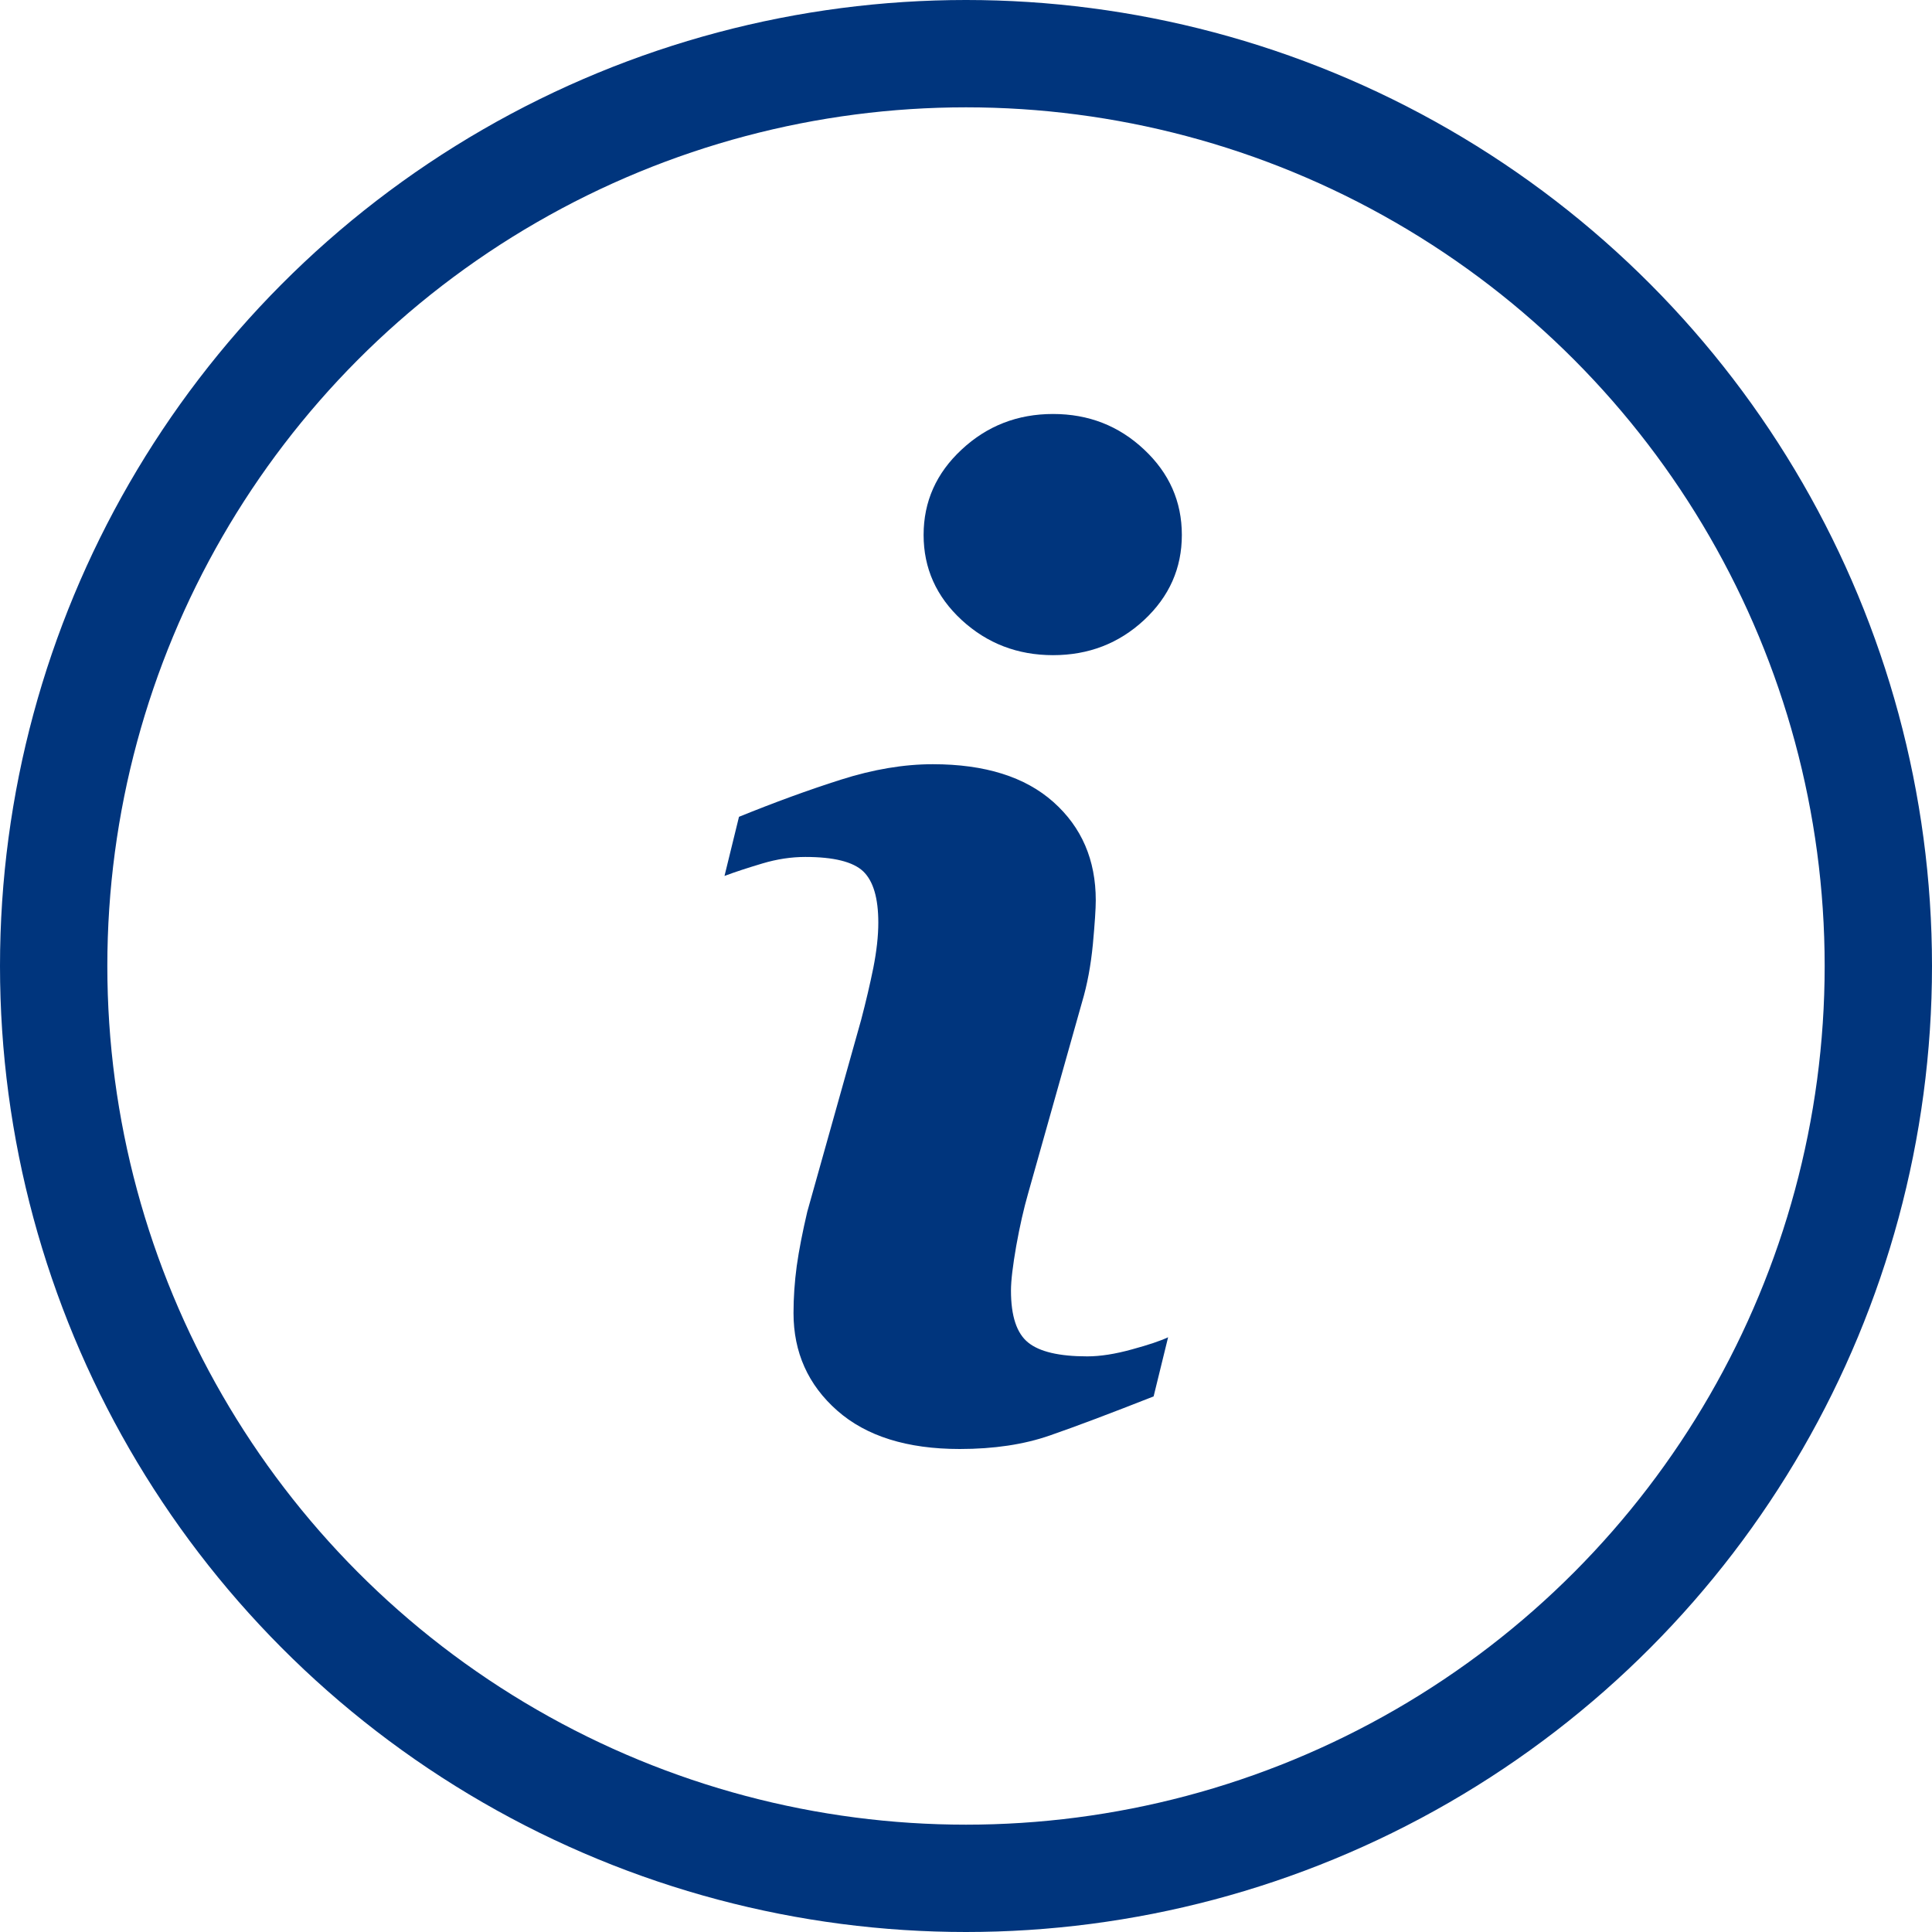
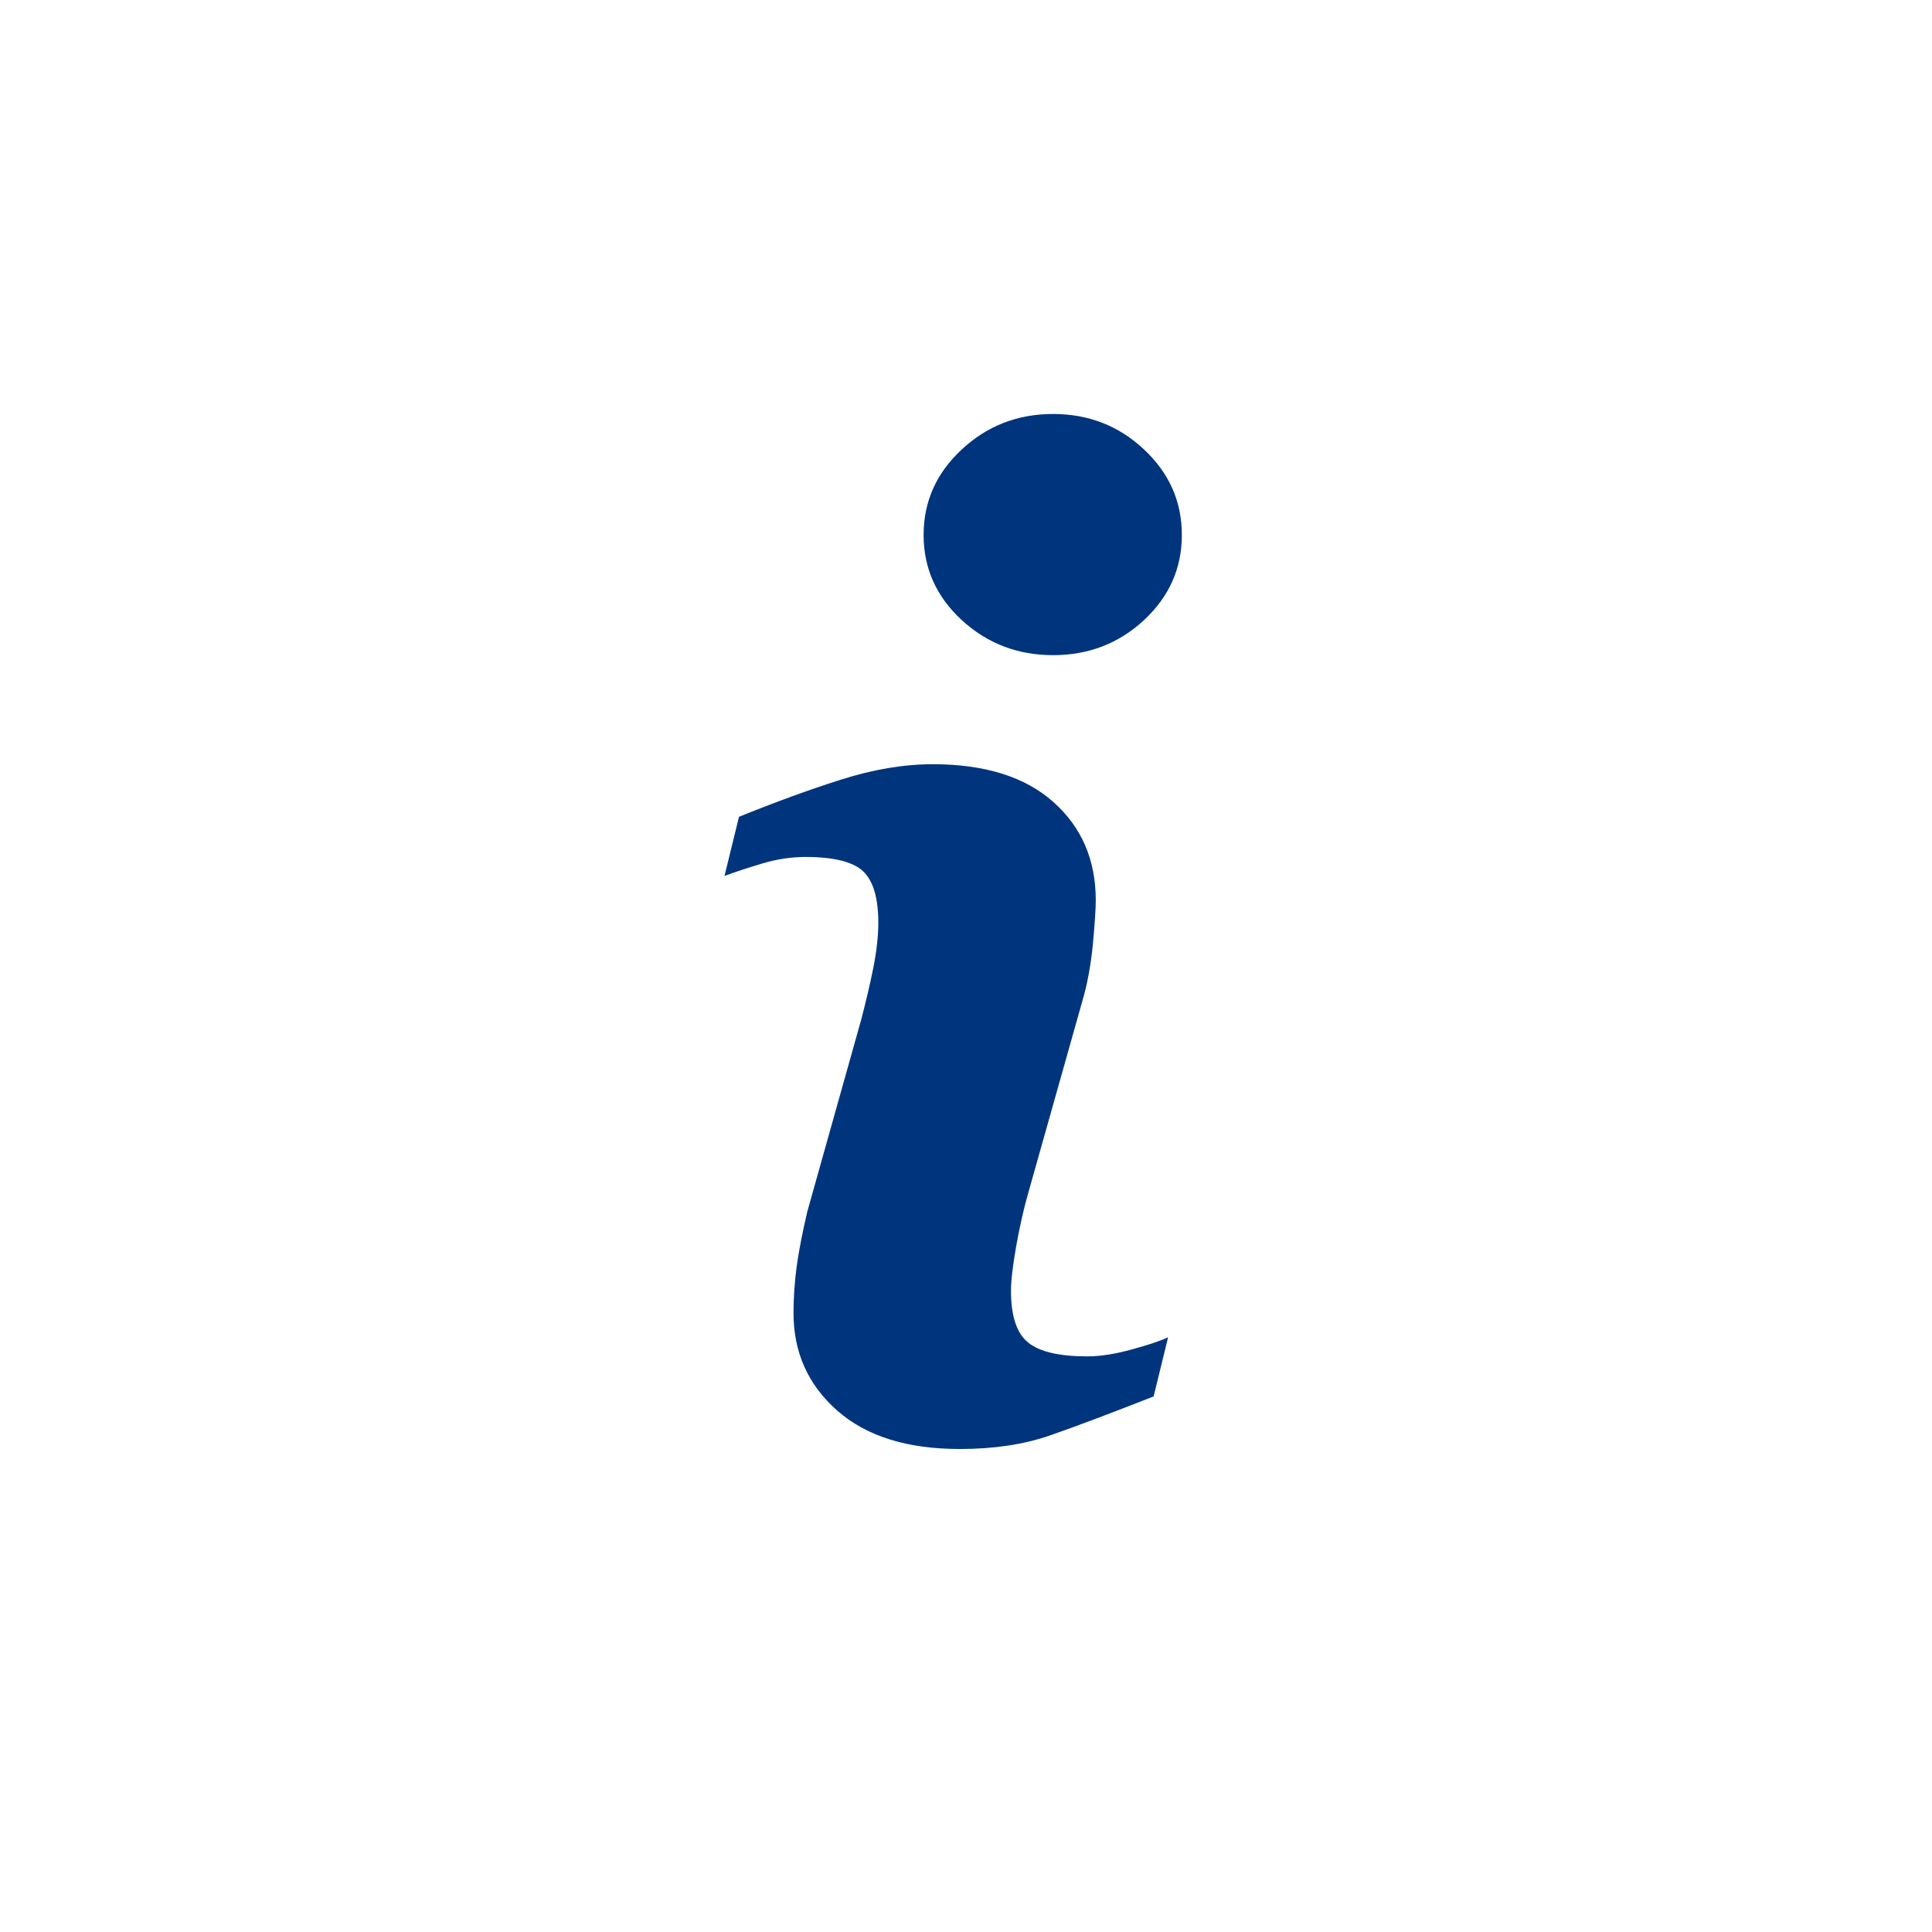
<svg xmlns="http://www.w3.org/2000/svg" width="18px" height="18px" viewBox="0 0 18 18" version="1.1">
  <title>39F855C5-8676-422F-B174-622CCEE7E711</title>
  <g id="Guidelines-Jacadi" stroke="none" stroke-width="1" fill="none" fill-rule="evenodd">
    <g id="05-Icones-Guidelines" transform="translate(-884, -675)">
      <g id="Contenu" transform="translate(89, 583.539)">
        <g id="Group" transform="translate(795, 91.461)">
-           <circle id="Oval" stroke="#00357D" cx="9" cy="9" r="8.5" />
          <path d="M10.883,12.459 L10.748,13.01 C10.344,13.169 10.021,13.291 9.781,13.374 C9.54,13.458 9.26,13.5 8.942,13.5 C8.452,13.5 8.071,13.381 7.8,13.142 C7.529,12.903 7.393,12.6 7.393,12.233 C7.393,12.09 7.403,11.944 7.423,11.795 C7.444,11.646 7.477,11.478 7.521,11.29 L8.023,9.502 C8.068,9.331 8.106,9.168 8.137,9.015 C8.167,8.862 8.183,8.722 8.183,8.596 C8.183,8.367 8.136,8.208 8.042,8.118 C7.948,8.029 7.768,7.984 7.503,7.984 C7.372,7.984 7.239,8.004 7.102,8.045 C6.965,8.086 6.848,8.124 6.75,8.161 L6.885,7.61 C7.215,7.476 7.532,7.36 7.834,7.264 C8.136,7.168 8.421,7.12 8.691,7.12 C9.177,7.12 9.551,7.238 9.814,7.472 C10.078,7.707 10.209,8.012 10.209,8.388 C10.209,8.465 10.2,8.602 10.182,8.798 C10.163,8.994 10.13,9.173 10.081,9.337 L9.579,11.118 C9.538,11.261 9.501,11.424 9.468,11.608 C9.436,11.792 9.419,11.931 9.419,12.024 C9.419,12.261 9.472,12.422 9.579,12.508 C9.685,12.594 9.868,12.637 10.13,12.637 C10.252,12.637 10.391,12.615 10.546,12.572 C10.701,12.53 10.813,12.492 10.883,12.459 Z M11.011,4.984 C11.011,5.294 10.894,5.558 10.659,5.777 C10.424,5.995 10.142,6.104 9.811,6.104 C9.481,6.104 9.197,5.995 8.96,5.777 C8.723,5.558 8.605,5.294 8.605,4.984 C8.605,4.673 8.723,4.408 8.96,4.188 C9.197,3.967 9.481,3.857 9.811,3.857 C10.142,3.857 10.424,3.967 10.659,4.188 C10.894,4.408 11.011,4.673 11.011,4.984 Z" id="Shape" fill="#00357D" />
        </g>
      </g>
    </g>
  </g>
</svg>